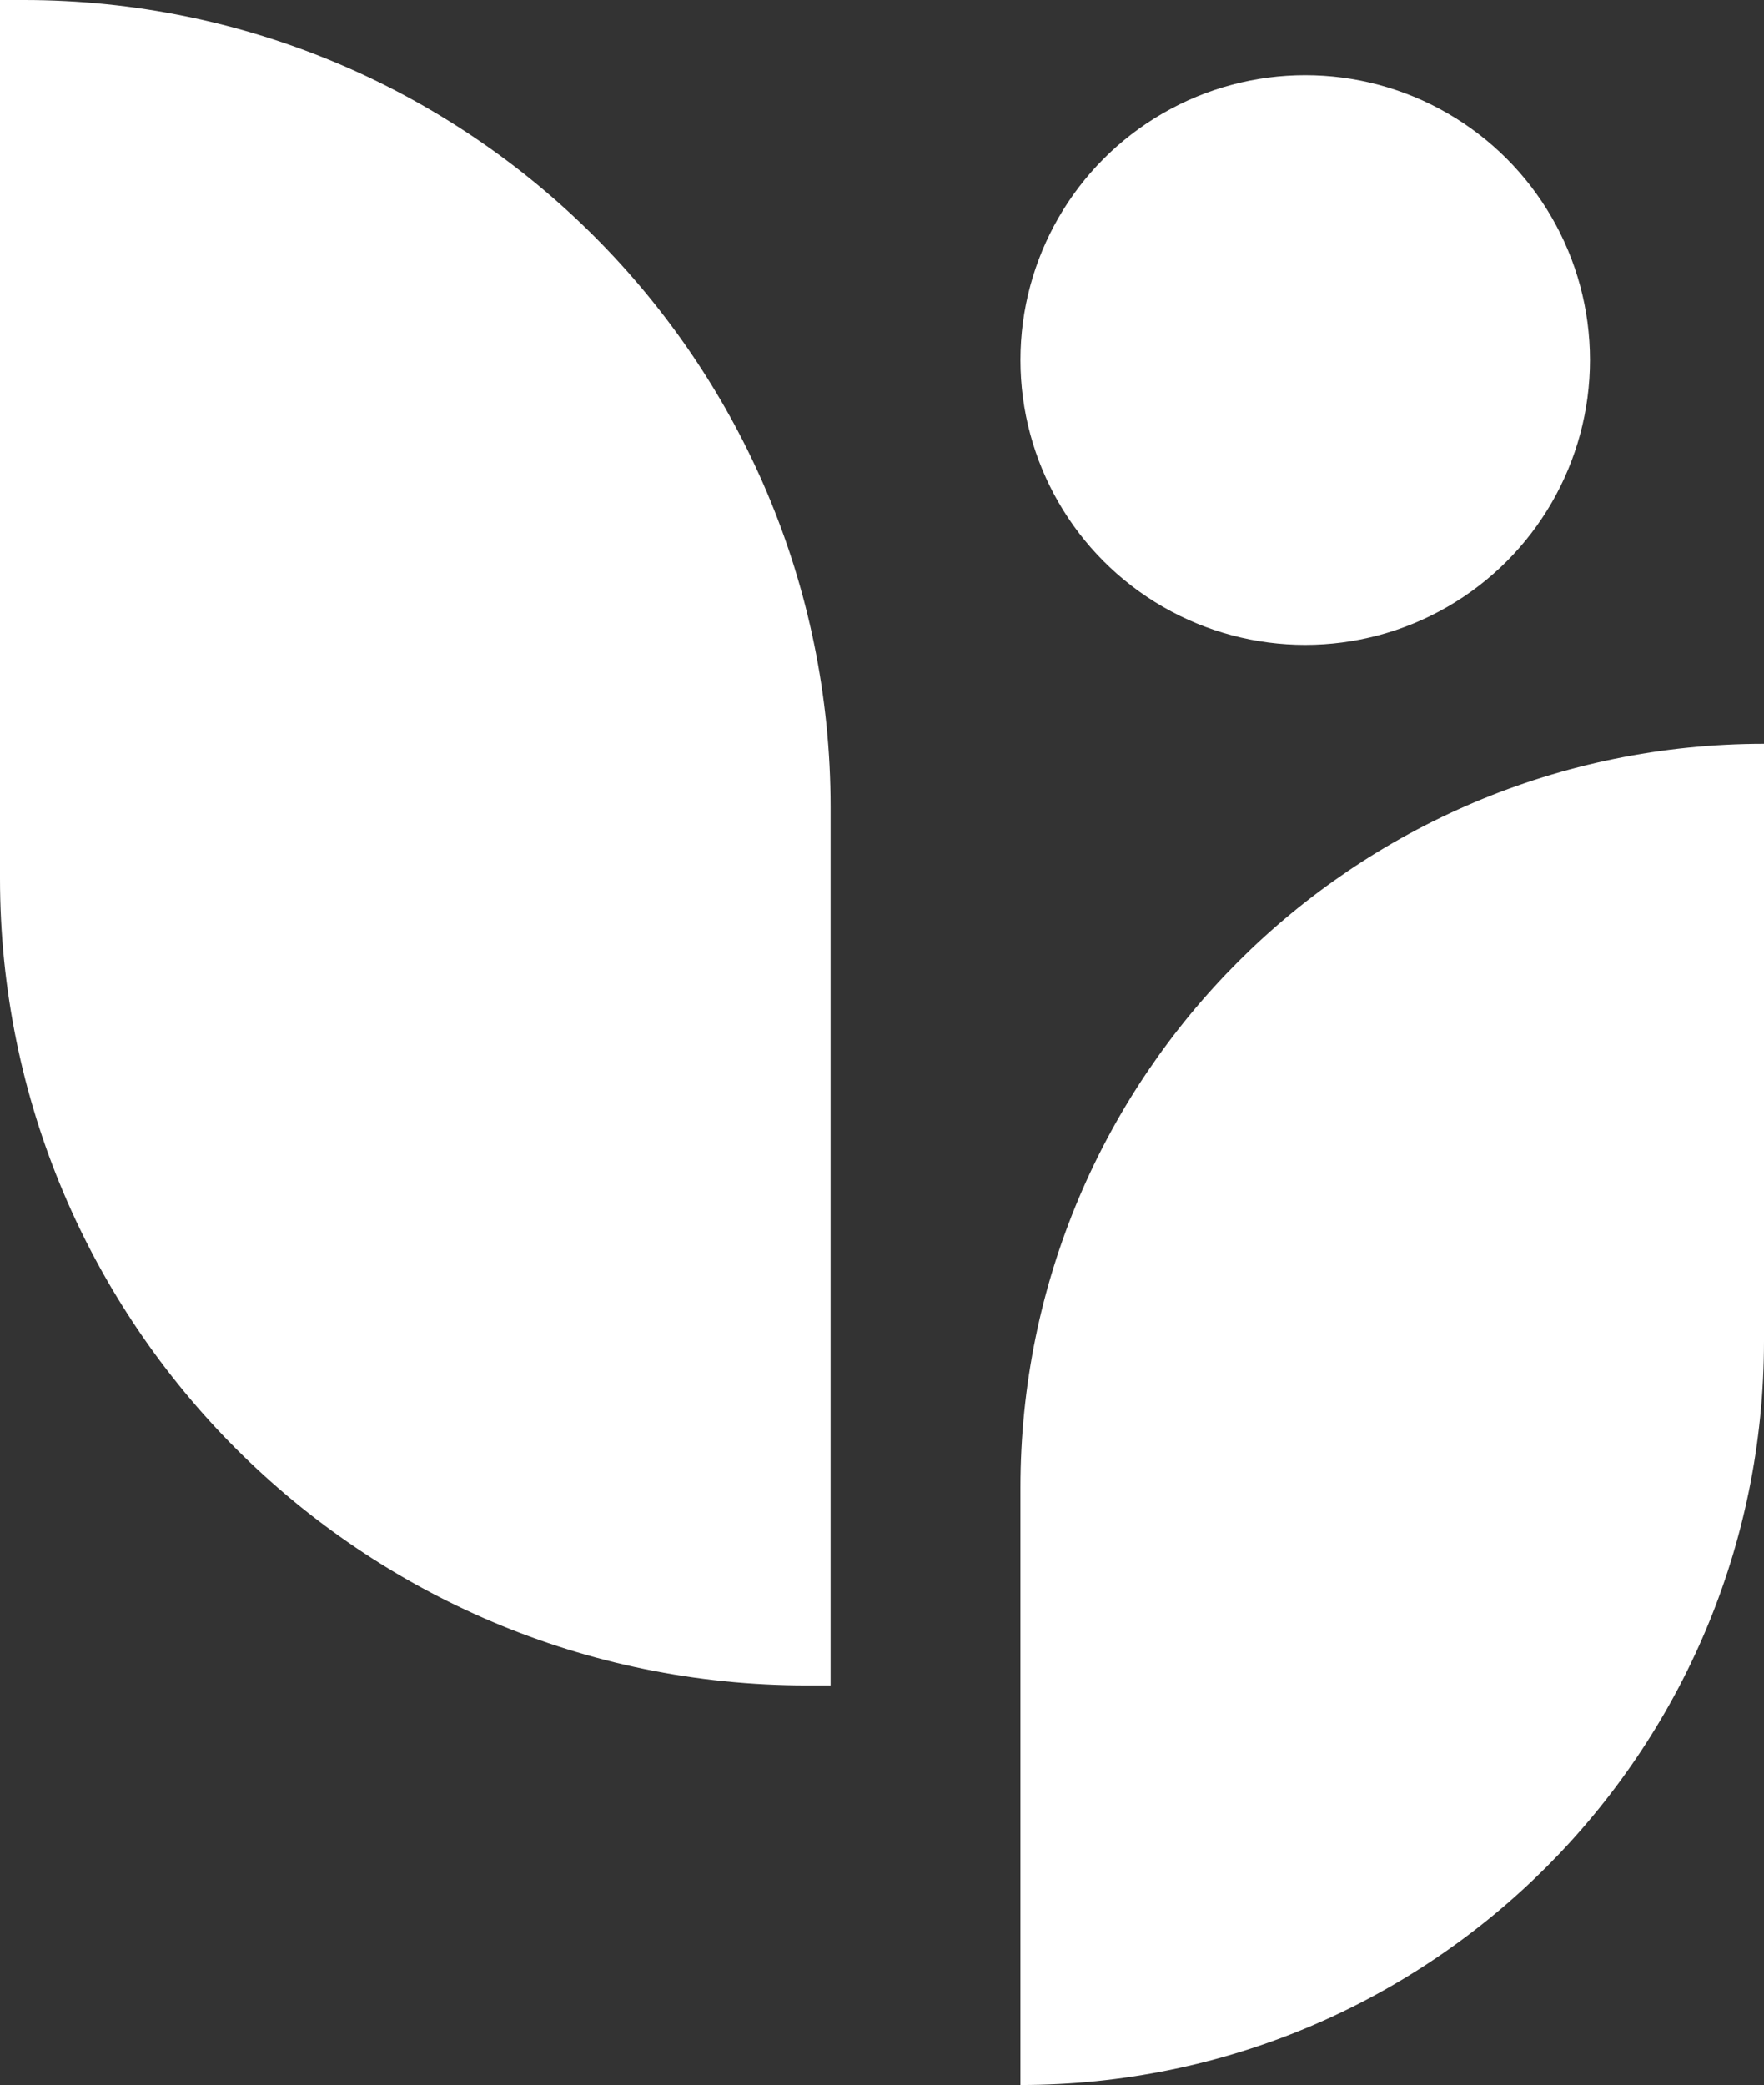
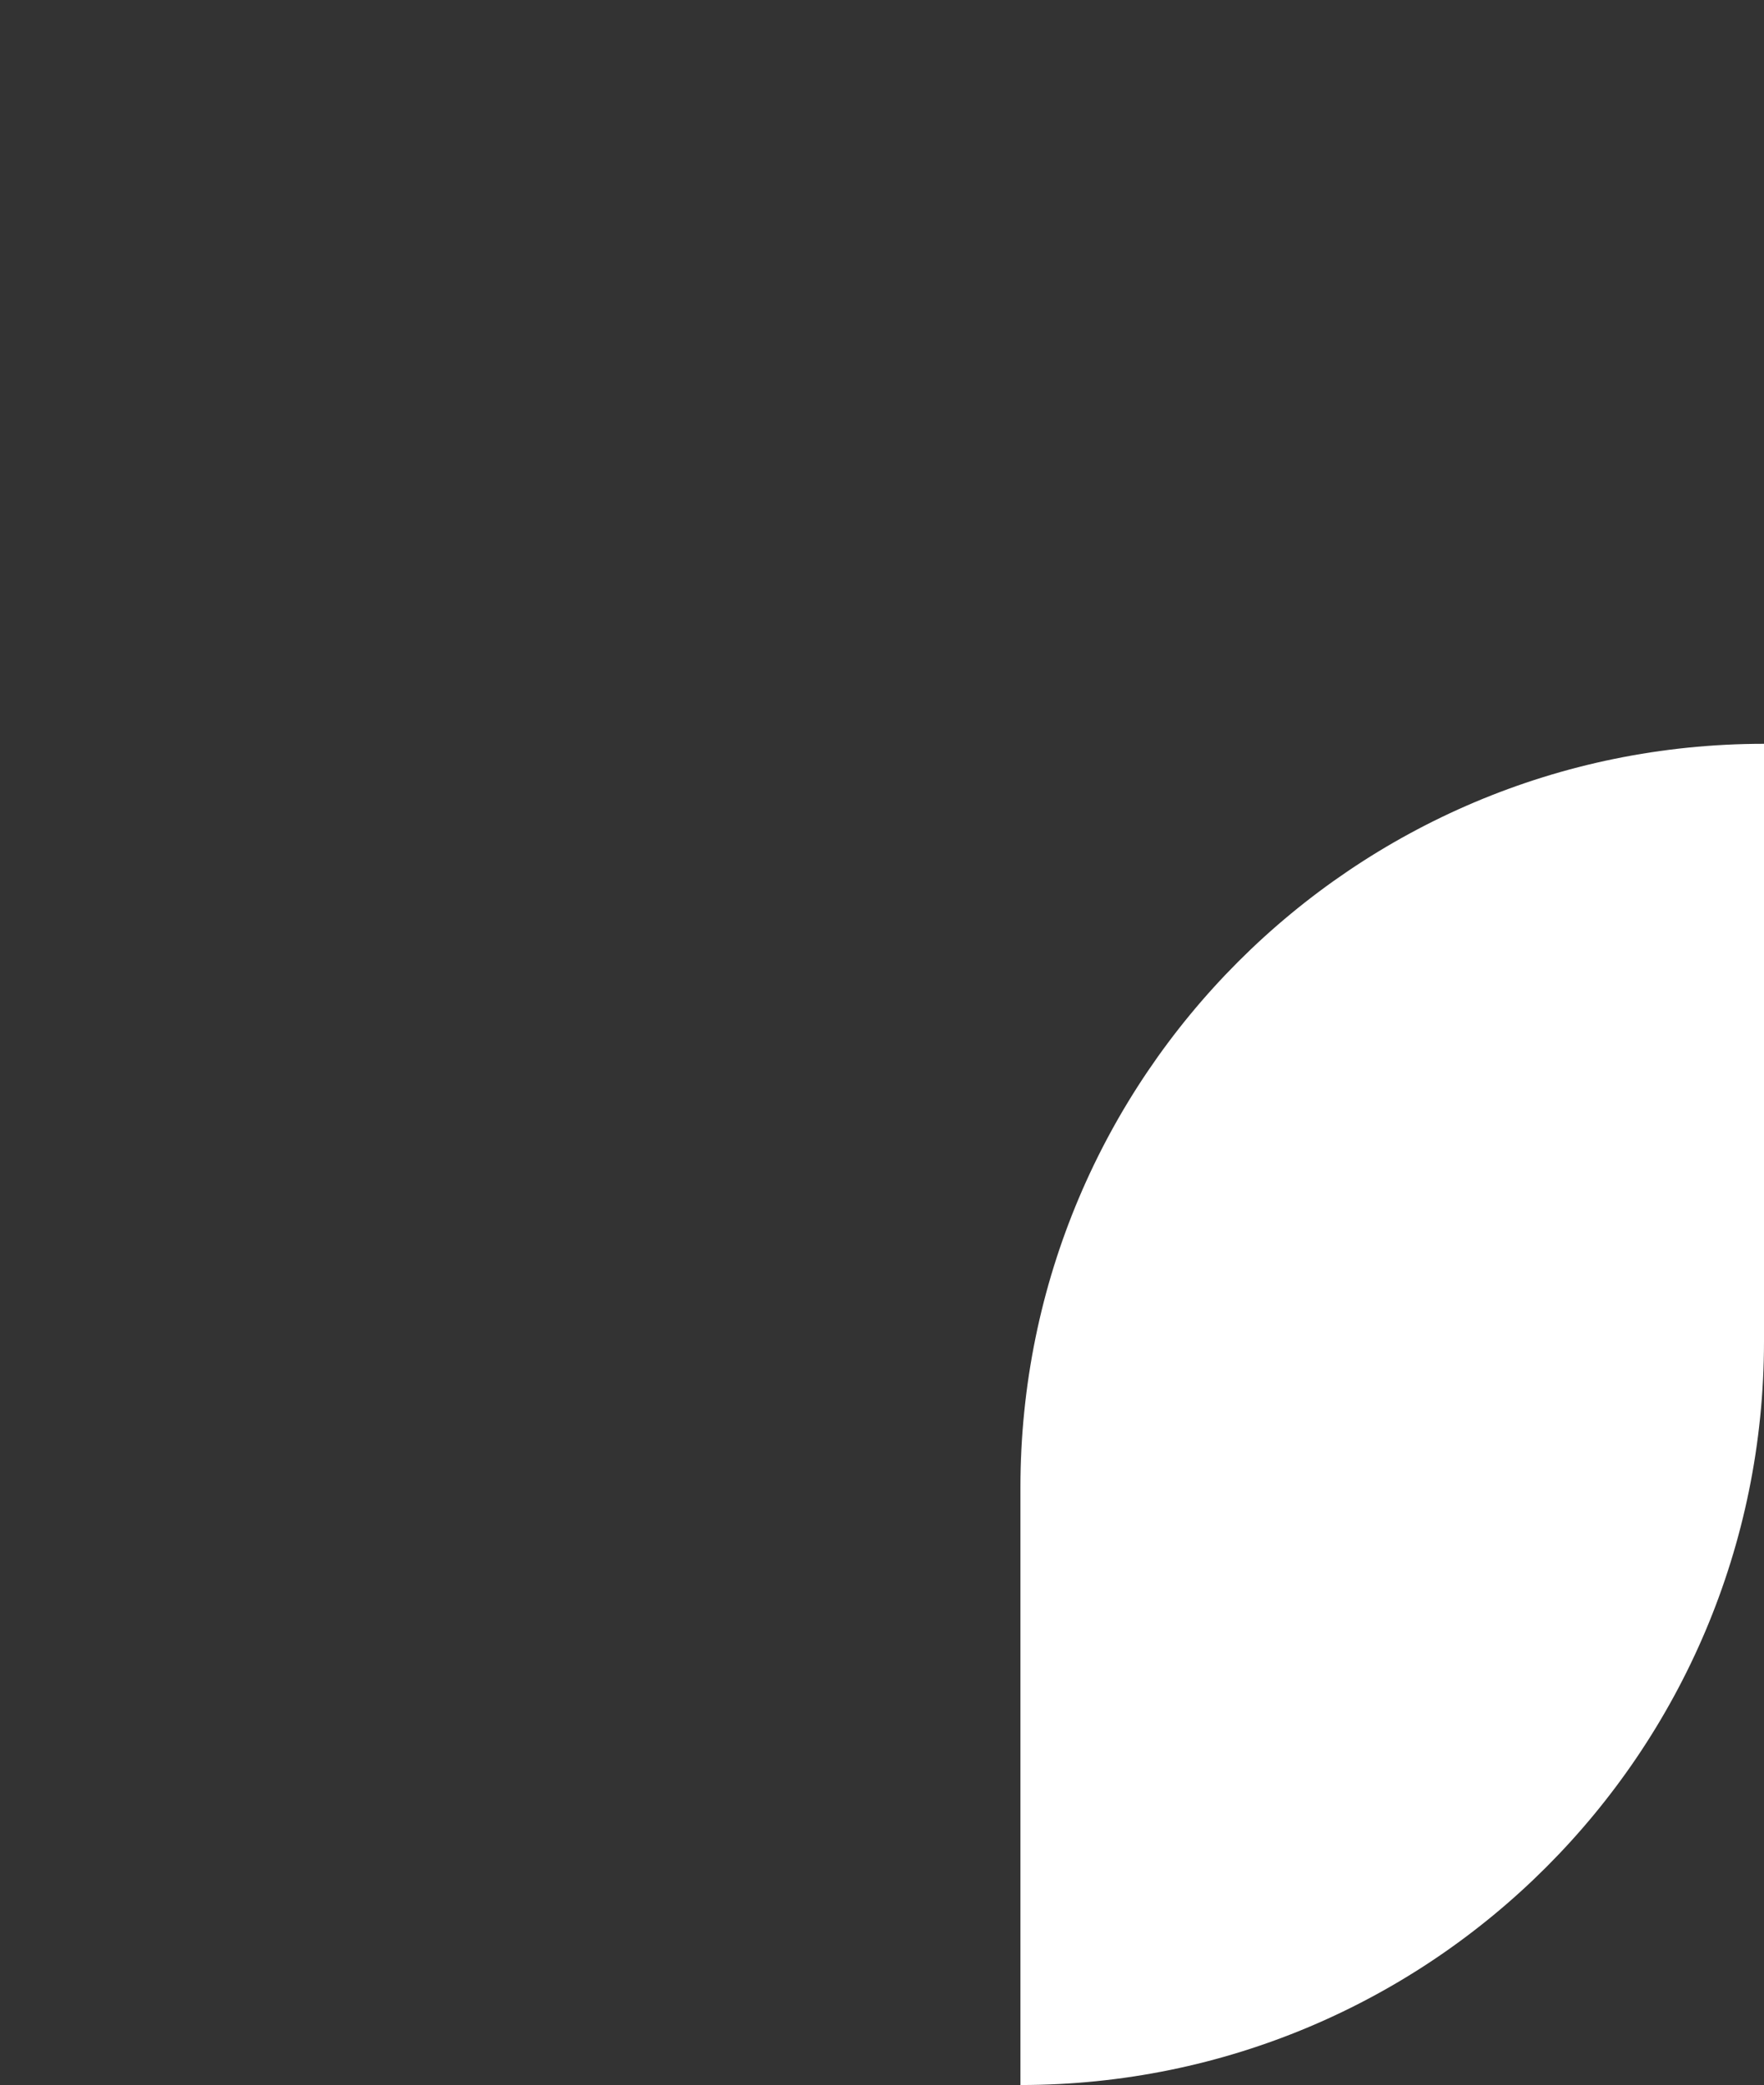
<svg xmlns="http://www.w3.org/2000/svg" width="446" height="527" viewBox="0 0 446 527">
  <rect x="0" y="0" width="446" height="527" fill="#333333" stroke="none" />
  <g transform="translate(56 -138)">
-     <path d="M188,0h0V151c0,103.83-84.17,188-188,188H0V188C0,84.17,84.17,0,188,0Z" transform="translate(202 326)" fill="#fff" />
-     <path d="M0,0H6C118.666,0,210,91.334,210,204V426h-6C91.334,426,0,334.666,0,222Z" transform="translate(-56 138)" fill="#fff" />
-     <circle cx="72" cy="72" r="72" transform="translate(202 157)" fill="#fff" />
+     <path d="M188,0V151c0,103.83-84.17,188-188,188H0V188C0,84.17,84.17,0,188,0Z" transform="translate(202 326)" fill="#fff" />
  </g>
</svg>